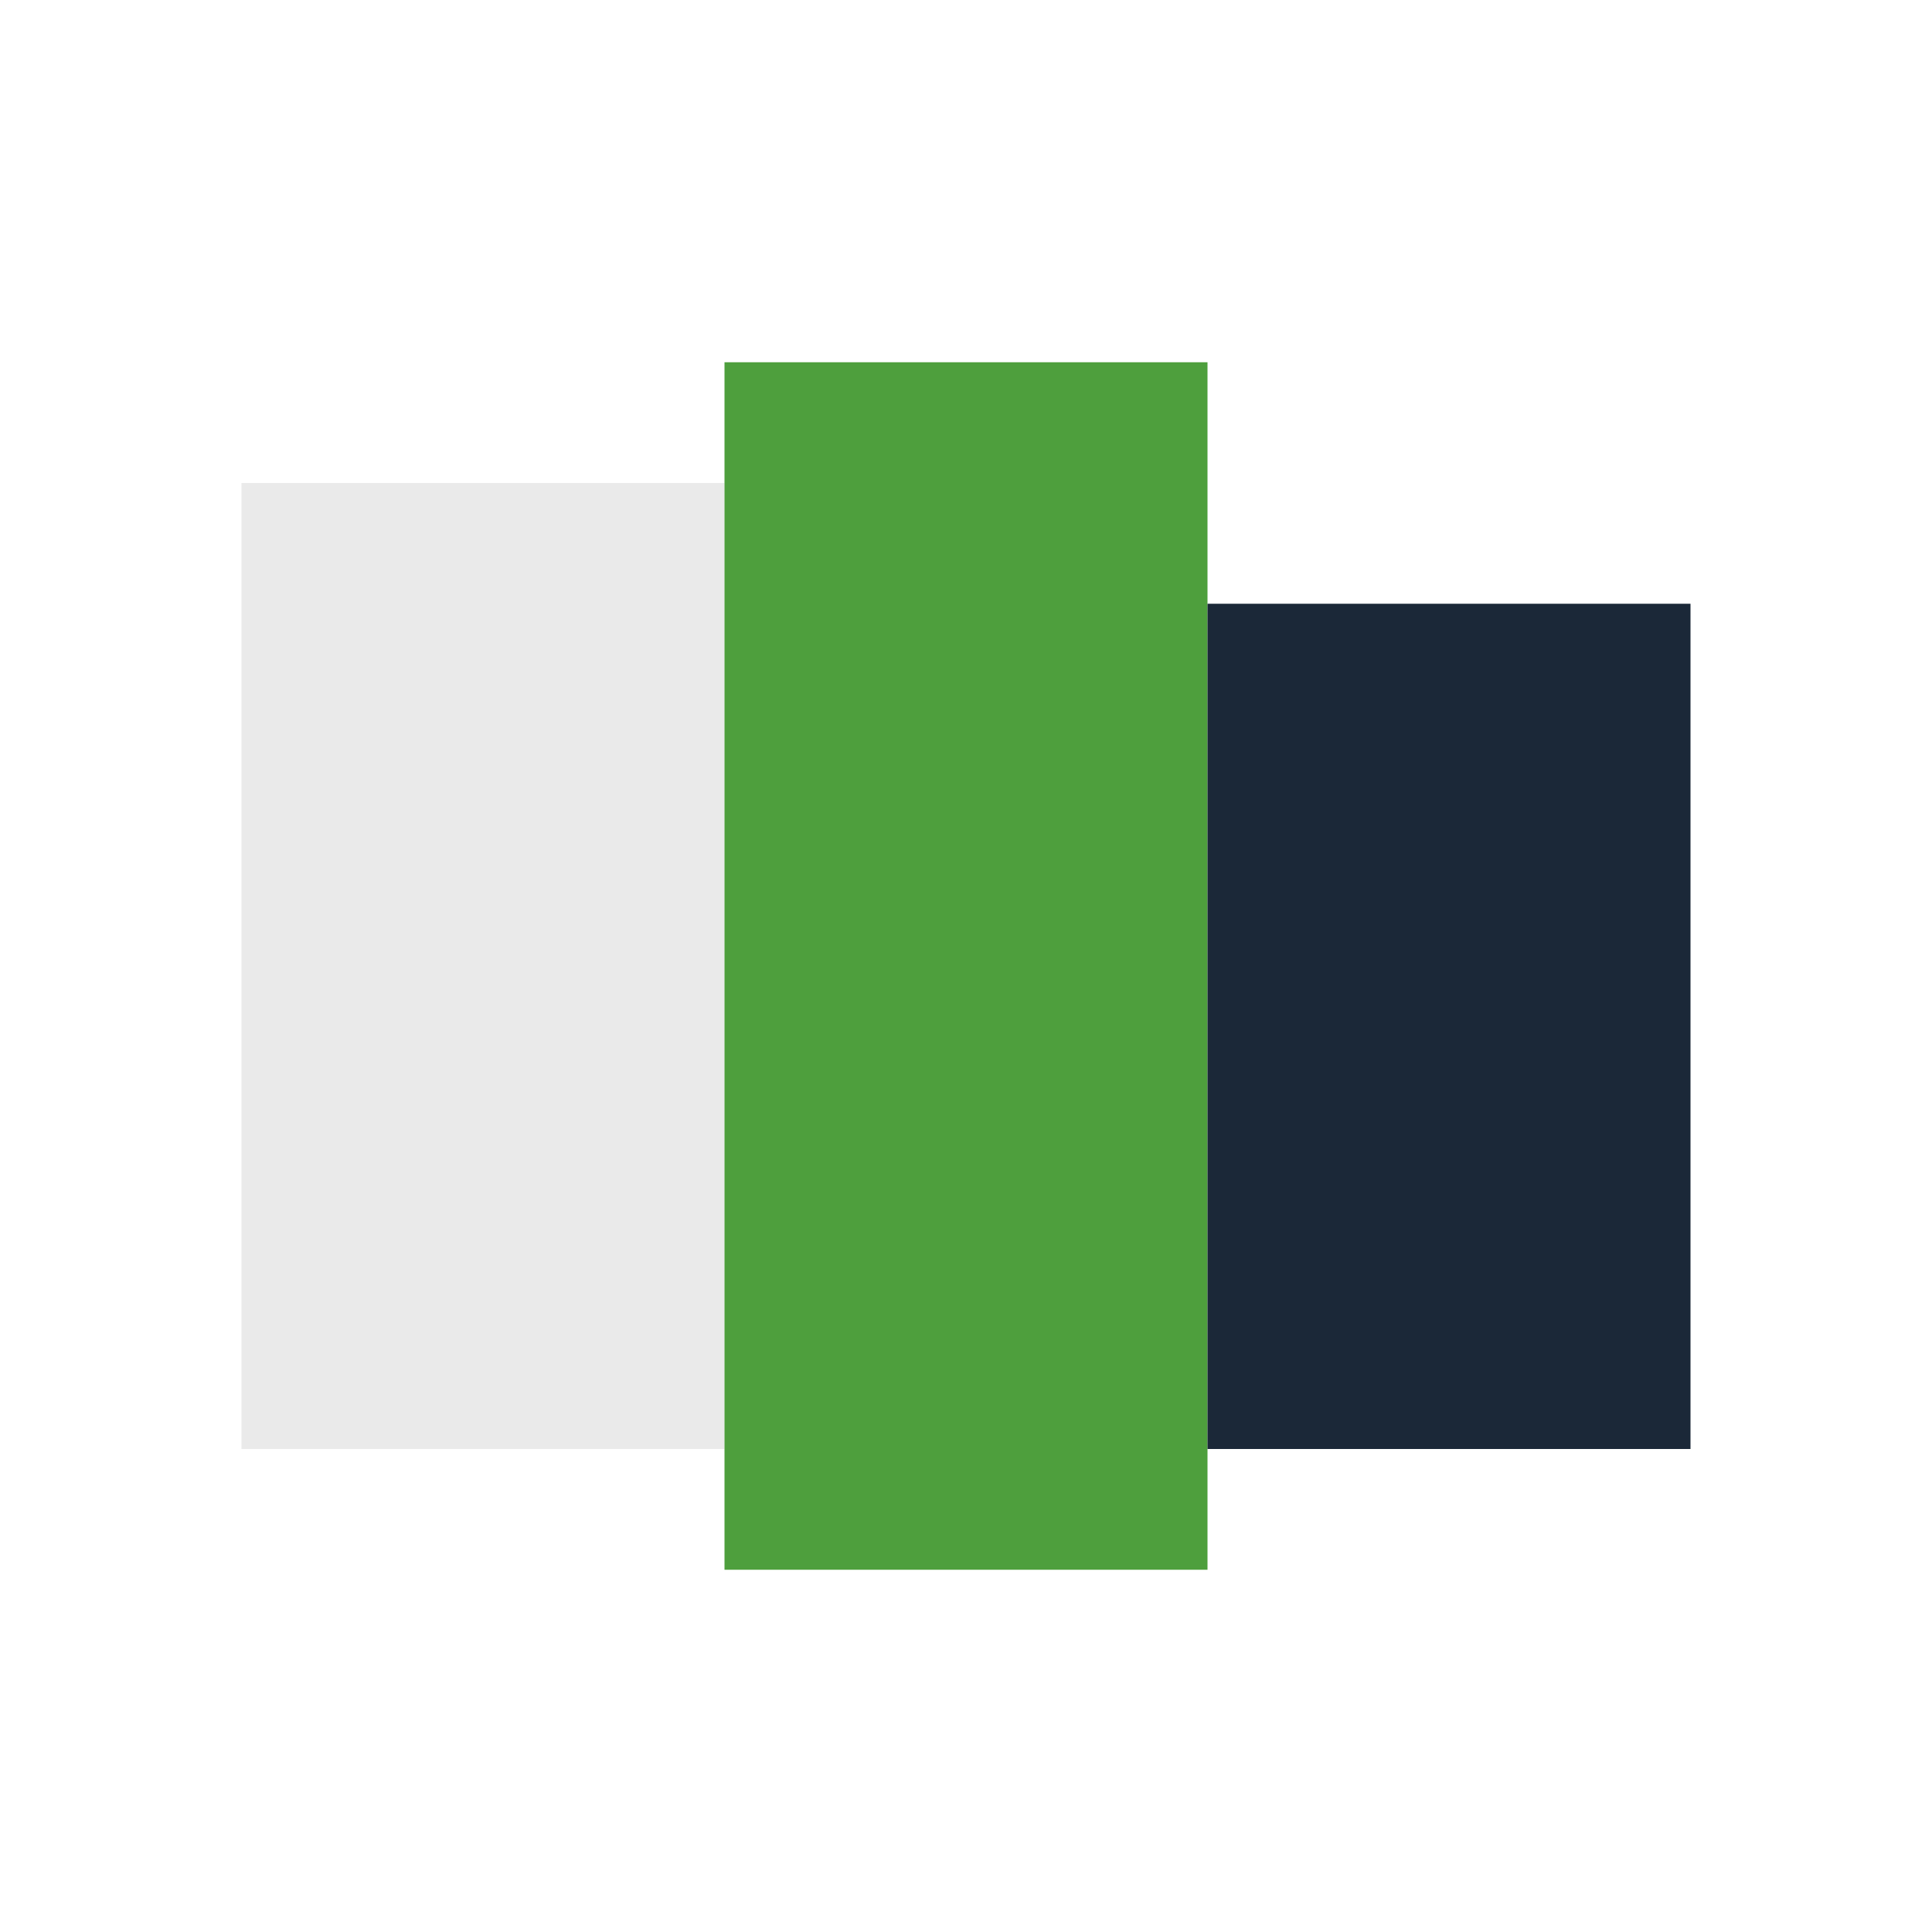
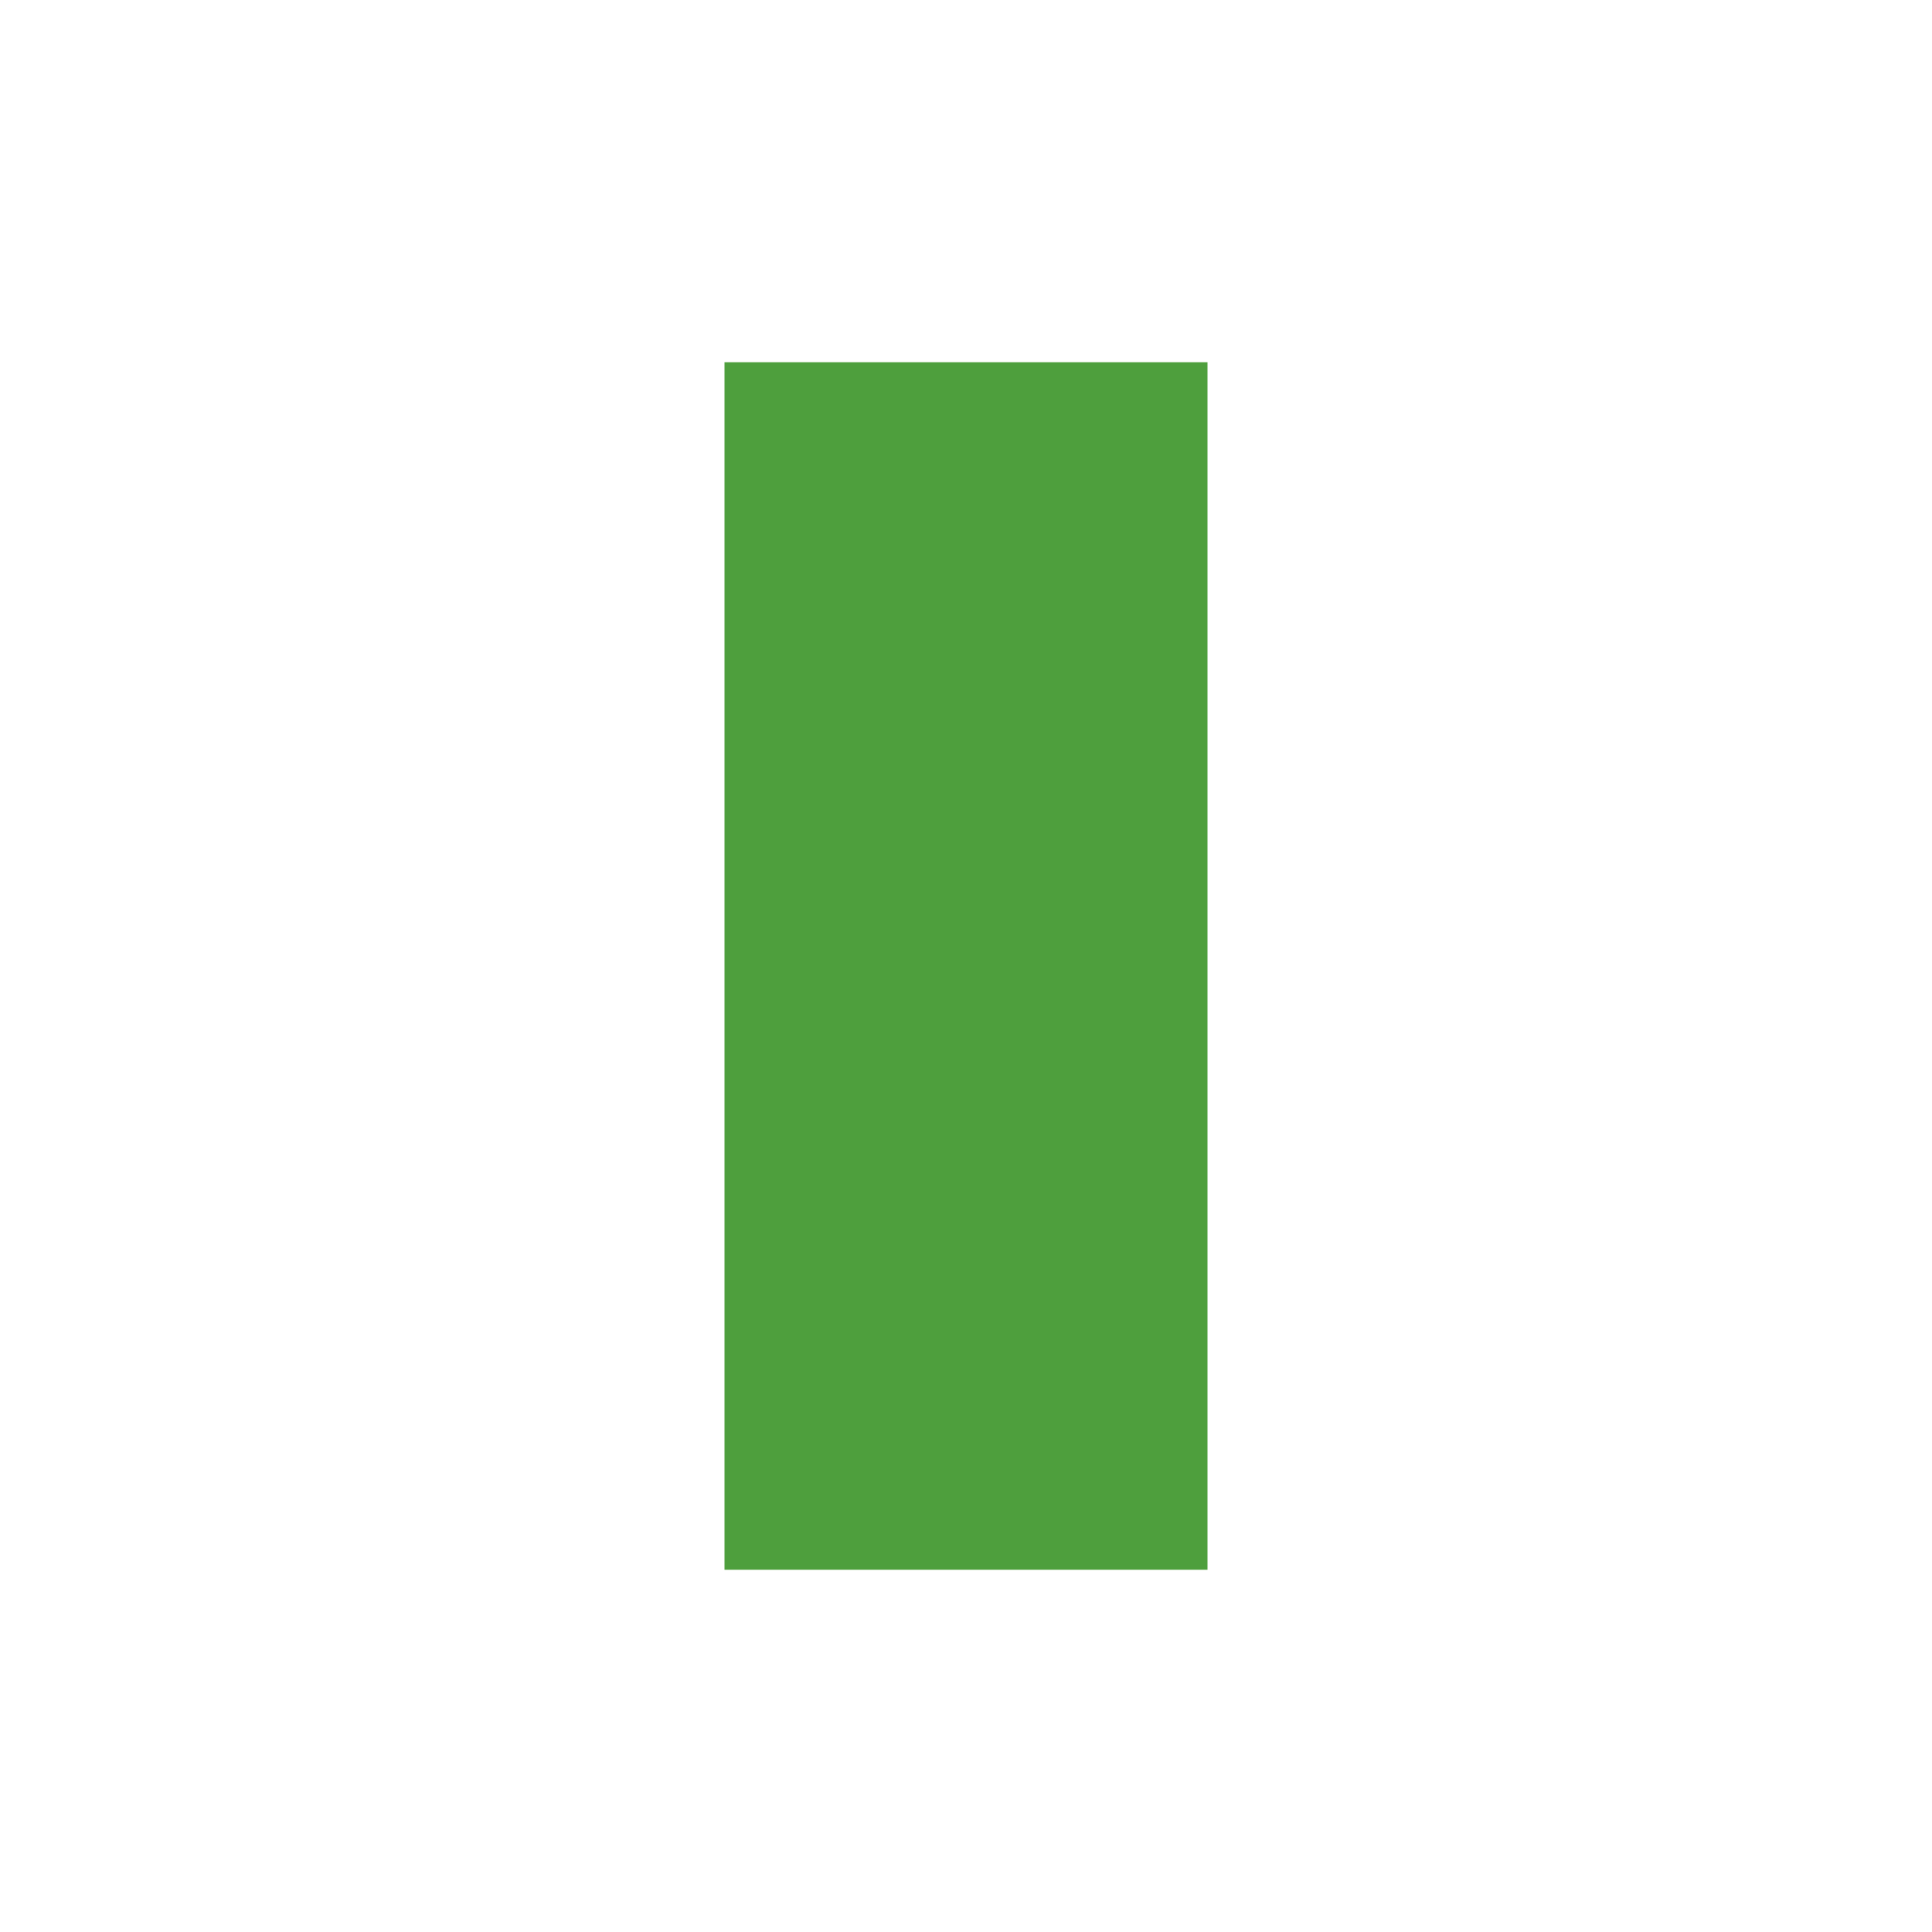
<svg xmlns="http://www.w3.org/2000/svg" width="32" height="32" viewBox="0 0 32 32">
-   <rect x="4" y="8" width="8" height="16" fill="#EAEAEA" />
  <rect x="12" y="6" width="8" height="20" fill="#4E9F3D" />
-   <rect x="20" y="10" width="8" height="14" fill="#1B2838" />
</svg>